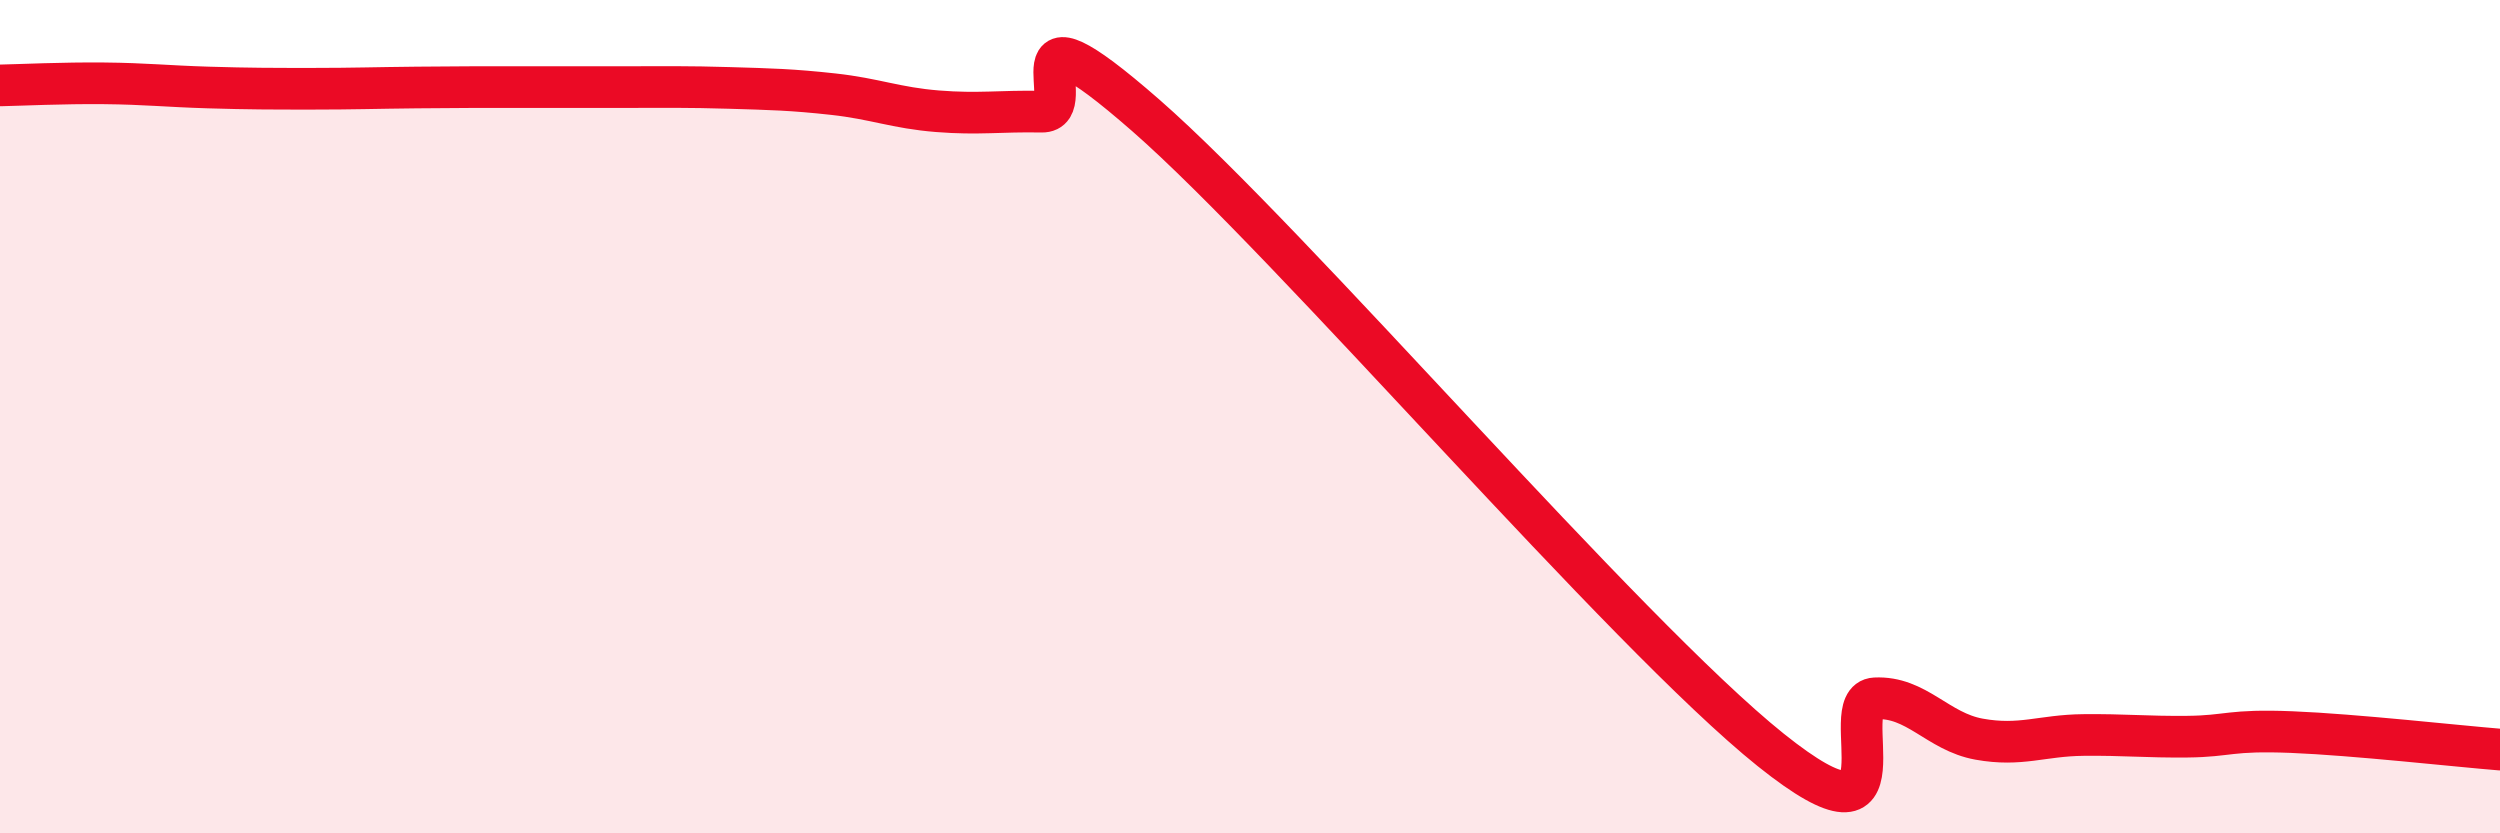
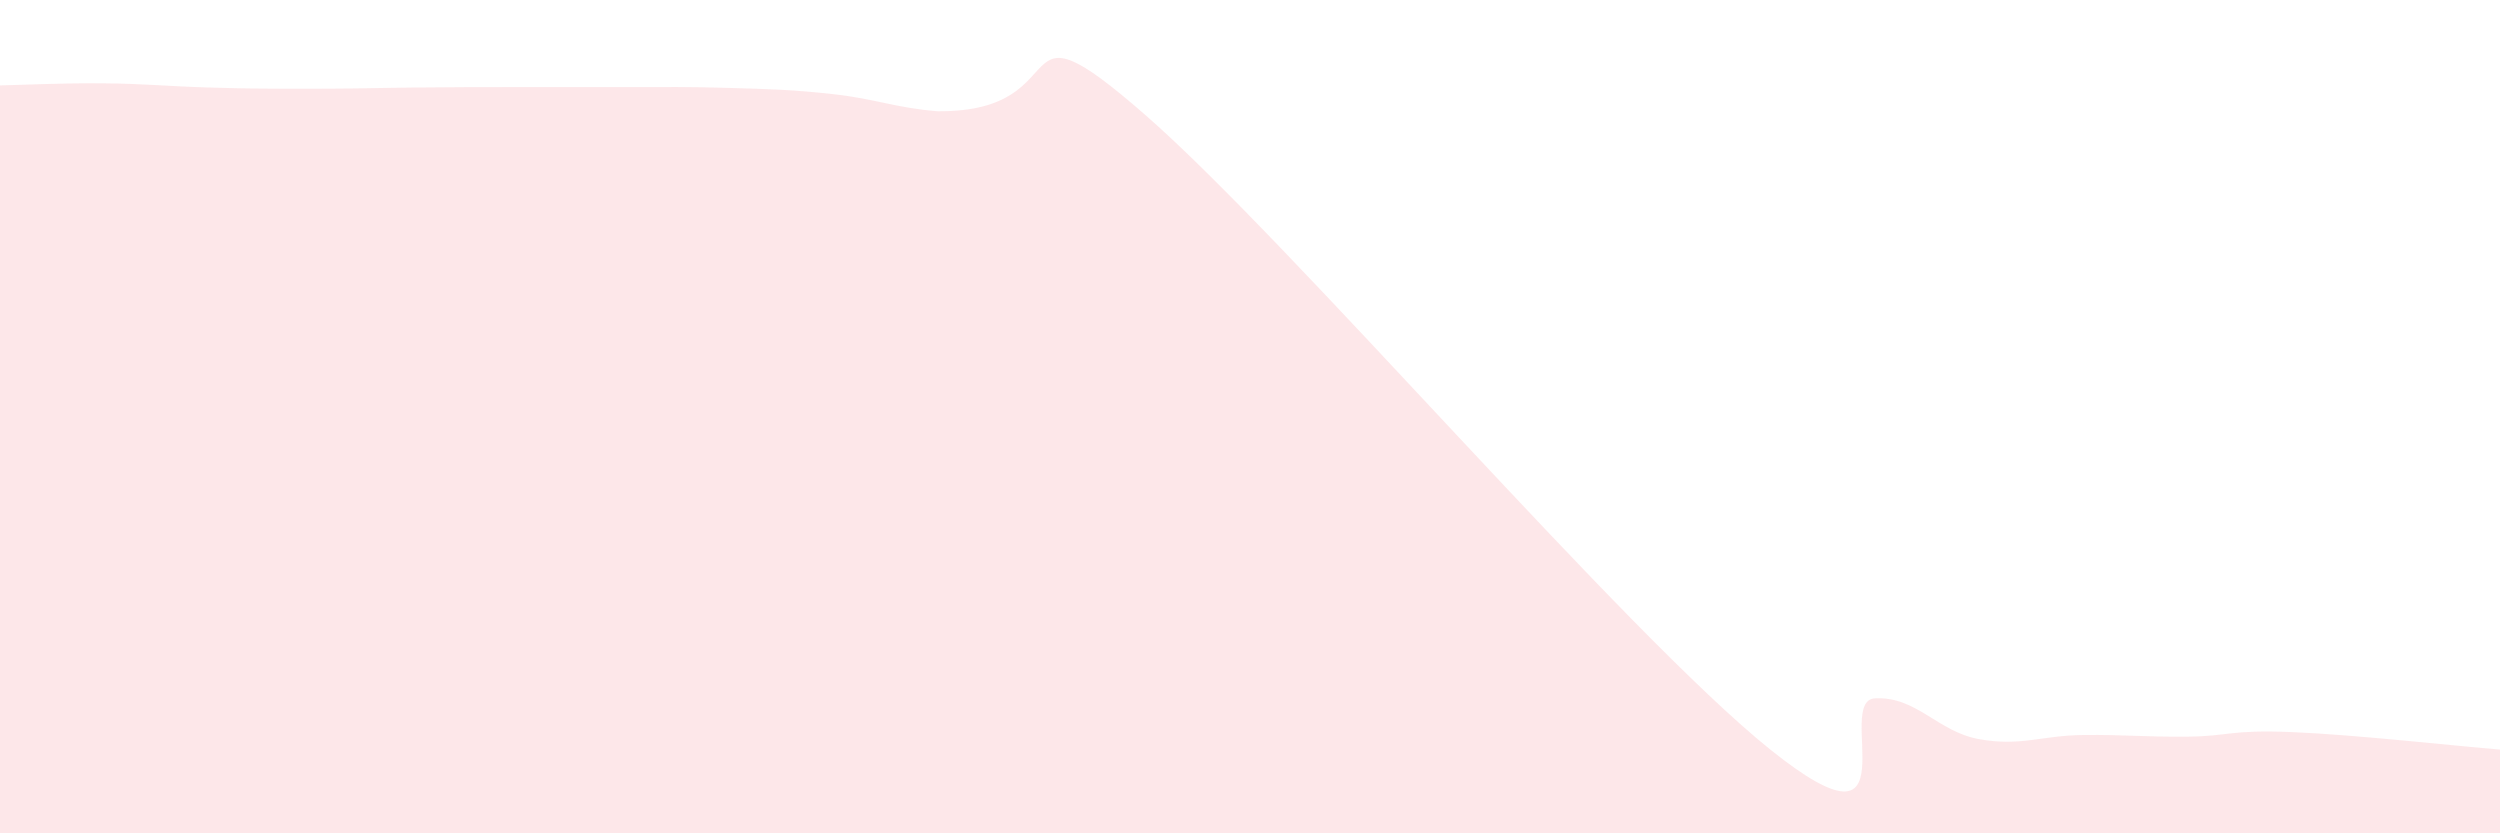
<svg xmlns="http://www.w3.org/2000/svg" width="60" height="20" viewBox="0 0 60 20">
-   <path d="M 0,2.05 C 0.5,2.04 1.5,1.99 2.5,2 C 3.5,2.01 4,2.07 5,2.1 C 6,2.13 6.5,2.13 7.5,2.13 C 8.5,2.13 9,2.11 10,2.1 C 11,2.09 11.5,2.09 12.5,2.09 C 13.5,2.09 14,2.09 15,2.09 C 16,2.09 16.5,2.08 17.5,2.11 C 18.5,2.14 19,2.15 20,2.26 C 21,2.37 21.5,2.59 22.5,2.67 C 23.5,2.75 24,2.66 25,2.68 C 26,2.7 24,-0.29 27.5,2.77 C 31,5.83 39,15.2 42.5,18 C 46,20.8 44,16.81 45,16.76 C 46,16.71 46.5,17.56 47.5,17.74 C 48.5,17.92 49,17.65 50,17.64 C 51,17.63 51.5,17.69 52.5,17.68 C 53.5,17.67 53.5,17.51 55,17.57 C 56.5,17.63 59,17.91 60,17.99L60 20L0 20Z" fill="#EB0A25" opacity="0.1" stroke-linecap="round" stroke-linejoin="round" />
-   <path d="M 0,2.05 C 0.5,2.04 1.5,1.99 2.5,2 C 3.5,2.01 4,2.07 5,2.1 C 6,2.13 6.5,2.13 7.5,2.13 C 8.5,2.13 9,2.11 10,2.1 C 11,2.09 11.5,2.09 12.5,2.09 C 13.5,2.09 14,2.09 15,2.09 C 16,2.09 16.5,2.08 17.5,2.11 C 18.5,2.14 19,2.15 20,2.26 C 21,2.37 21.5,2.59 22.5,2.67 C 23.5,2.75 24,2.66 25,2.68 C 26,2.7 24,-0.29 27.5,2.77 C 31,5.83 39,15.2 42.5,18 C 46,20.8 44,16.81 45,16.76 C 46,16.71 46.5,17.56 47.5,17.74 C 48.5,17.92 49,17.65 50,17.64 C 51,17.63 51.5,17.69 52.5,17.68 C 53.5,17.67 53.5,17.51 55,17.57 C 56.5,17.63 59,17.91 60,17.99" stroke="#EB0A25" stroke-width="1" fill="none" stroke-linecap="round" stroke-linejoin="round" />
+   <path d="M 0,2.05 C 0.5,2.04 1.5,1.99 2.5,2 C 3.5,2.01 4,2.07 5,2.1 C 6,2.13 6.5,2.13 7.5,2.13 C 8.5,2.13 9,2.11 10,2.1 C 11,2.09 11.5,2.09 12.5,2.09 C 13.5,2.09 14,2.09 15,2.09 C 16,2.09 16.5,2.08 17.5,2.11 C 18.5,2.14 19,2.15 20,2.26 C 21,2.37 21.5,2.59 22.5,2.67 C 26,2.7 24,-0.29 27.5,2.77 C 31,5.83 39,15.2 42.5,18 C 46,20.8 44,16.81 45,16.76 C 46,16.71 46.5,17.56 47.5,17.74 C 48.5,17.92 49,17.65 50,17.64 C 51,17.63 51.5,17.69 52.5,17.68 C 53.5,17.67 53.5,17.51 55,17.57 C 56.5,17.63 59,17.91 60,17.99L60 20L0 20Z" fill="#EB0A25" opacity="0.1" stroke-linecap="round" stroke-linejoin="round" />
</svg>